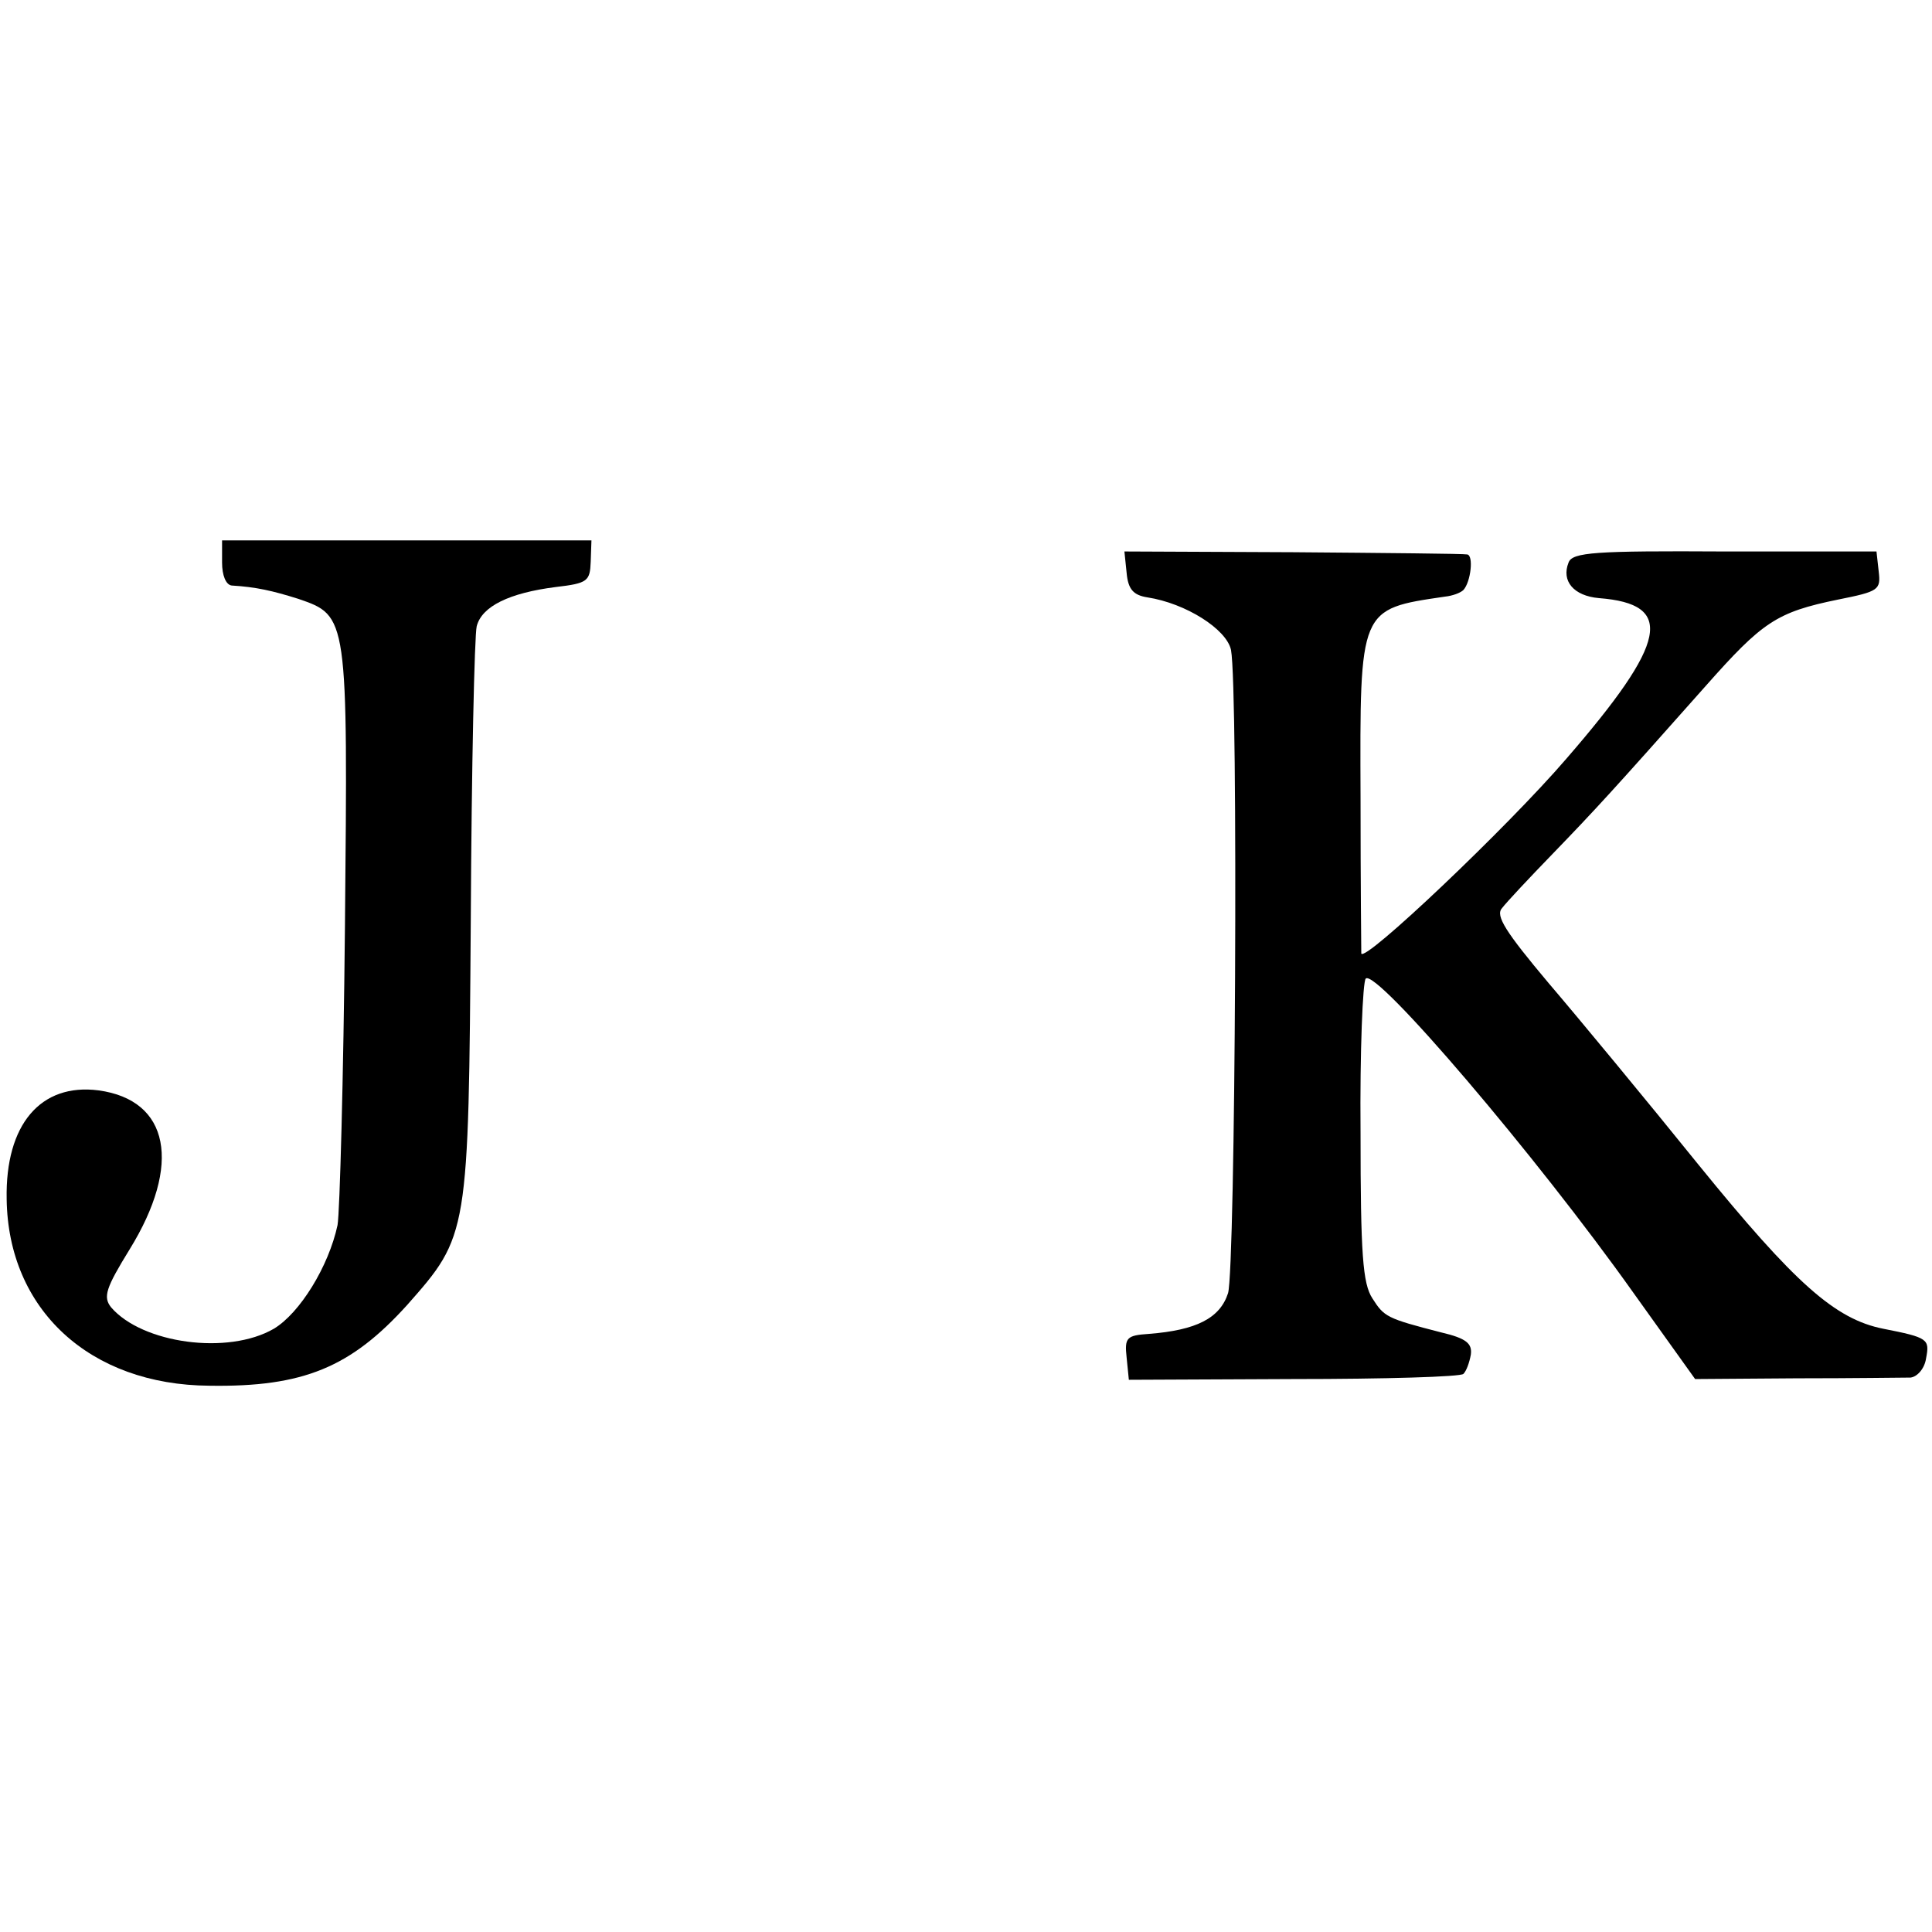
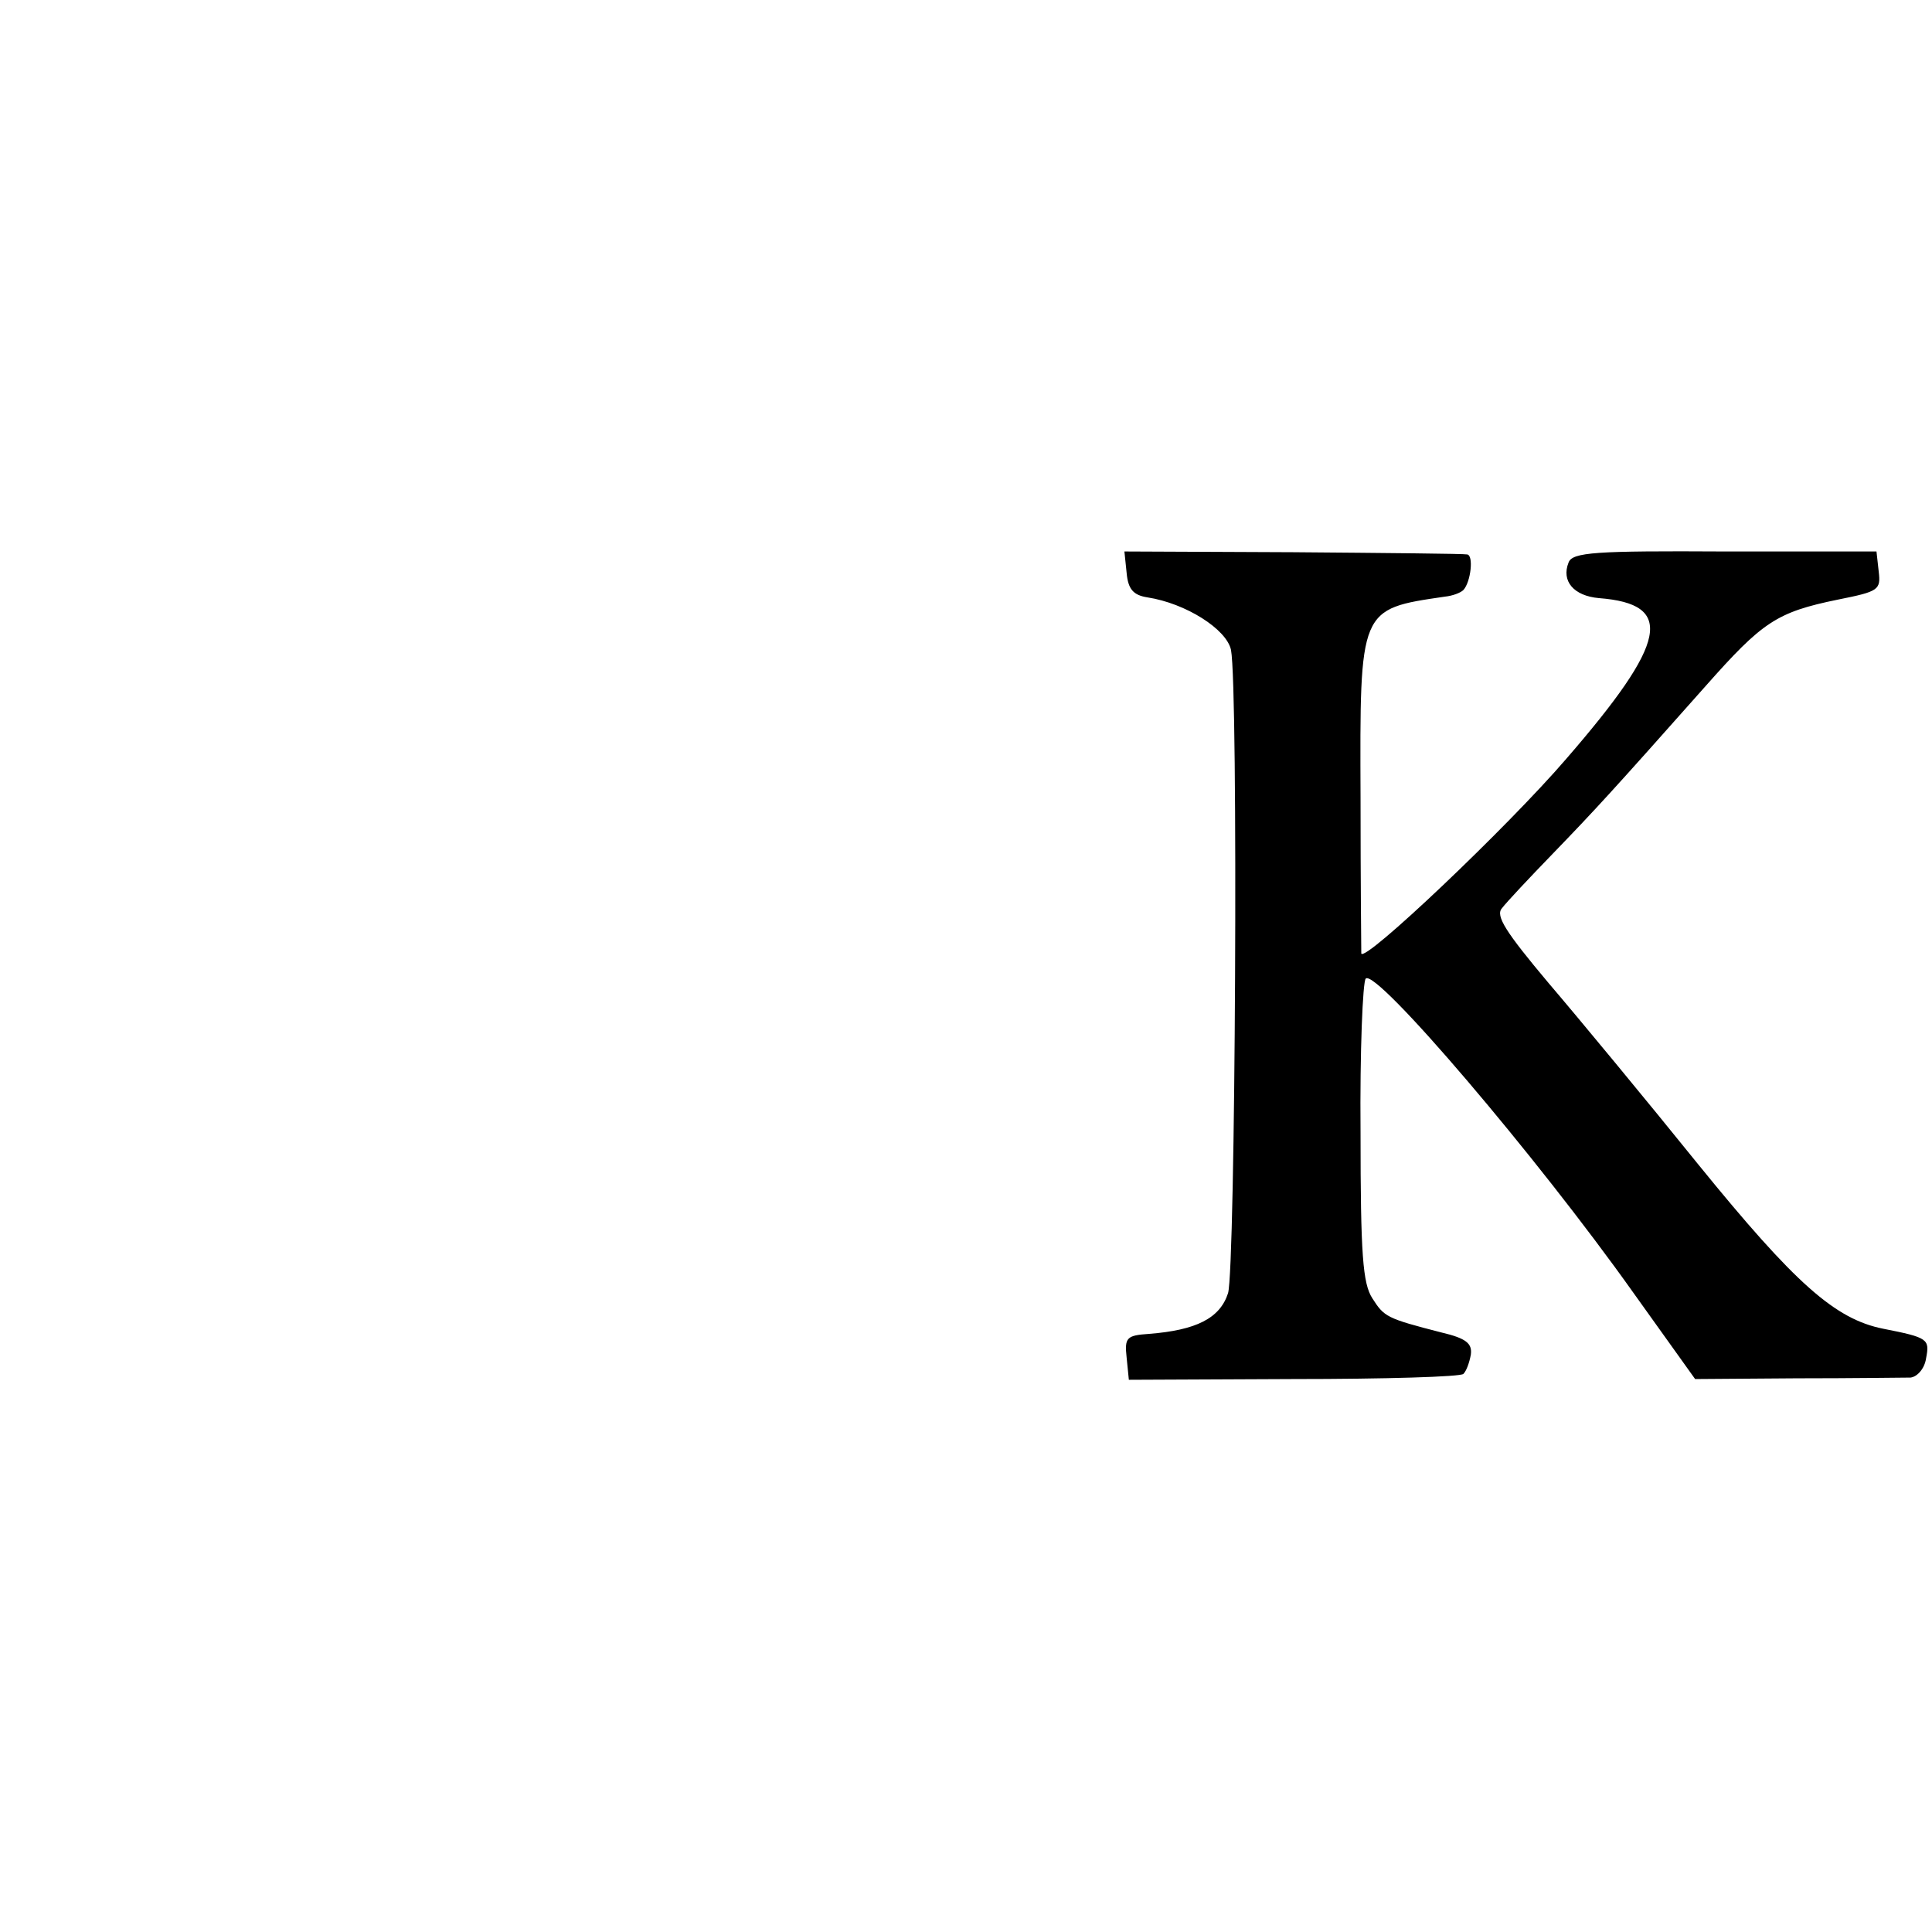
<svg xmlns="http://www.w3.org/2000/svg" version="1.0" width="261pt" height="261pt" viewBox="0 0 261 261" preserveAspectRatio="xMidYMid meet">
  <g transform="translate(0,261) scale(0.1,-0.1)" fill="#000000" stroke="none">
-     <path d="M300 1850 c0 -17 5 -30 13 -31 33 -2 55 -7 90 -18 67 -23 67 -23 63 -443 -2 -205 -7 -386 -10 -403 -12 -56 -51 -119 -86 -140 -62 -36 -178 -20 -220 29 -11 14 -7 26 25 78 71 115 54 202 -42 215 -78 10 -126 -46 -124 -147 2 -149 112 -251 274 -252 127 -2 191 25 267 109 83 94 83 94 86 521 1 206 5 384 8 396 7 27 44 45 107 53 43 5 46 8 47 34 l1 29 -250 0 -249 0 0 -30z" />
    <path d="M1522 1836 c2 -22 9 -30 28 -33 52 -8 107 -43 113 -71 10 -52 6 -836 -4 -869 -11 -34 -43 -50 -107 -55 -30 -2 -33 -5 -30 -32 l3 -30 223 1 c122 0 226 3 229 7 4 4 8 15 10 26 2 15 -6 22 -40 30 -74 19 -77 21 -93 46 -13 20 -16 59 -16 224 -1 110 3 204 7 208 14 14 230 -239 362 -425 l83 -116 137 1 c76 0 145 1 154 1 9 1 19 12 21 26 5 26 3 28 -58 40 -65 13 -119 61 -249 221 -71 88 -162 198 -203 246 -58 69 -72 91 -63 101 6 8 37 41 68 73 58 60 81 85 207 227 77 87 96 100 179 117 55 11 58 13 55 38 l-3 27 -205 0 c-175 1 -206 -1 -211 -15 -10 -25 7 -45 41 -48 103 -8 93 -59 -44 -217 -79 -92 -274 -277 -277 -263 0 1 -1 96 -1 210 -1 257 -2 255 114 272 10 1 21 5 25 9 10 11 14 47 5 48 -4 1 -110 2 -235 3 l-228 1 3 -29z" />
  </g>
</svg>